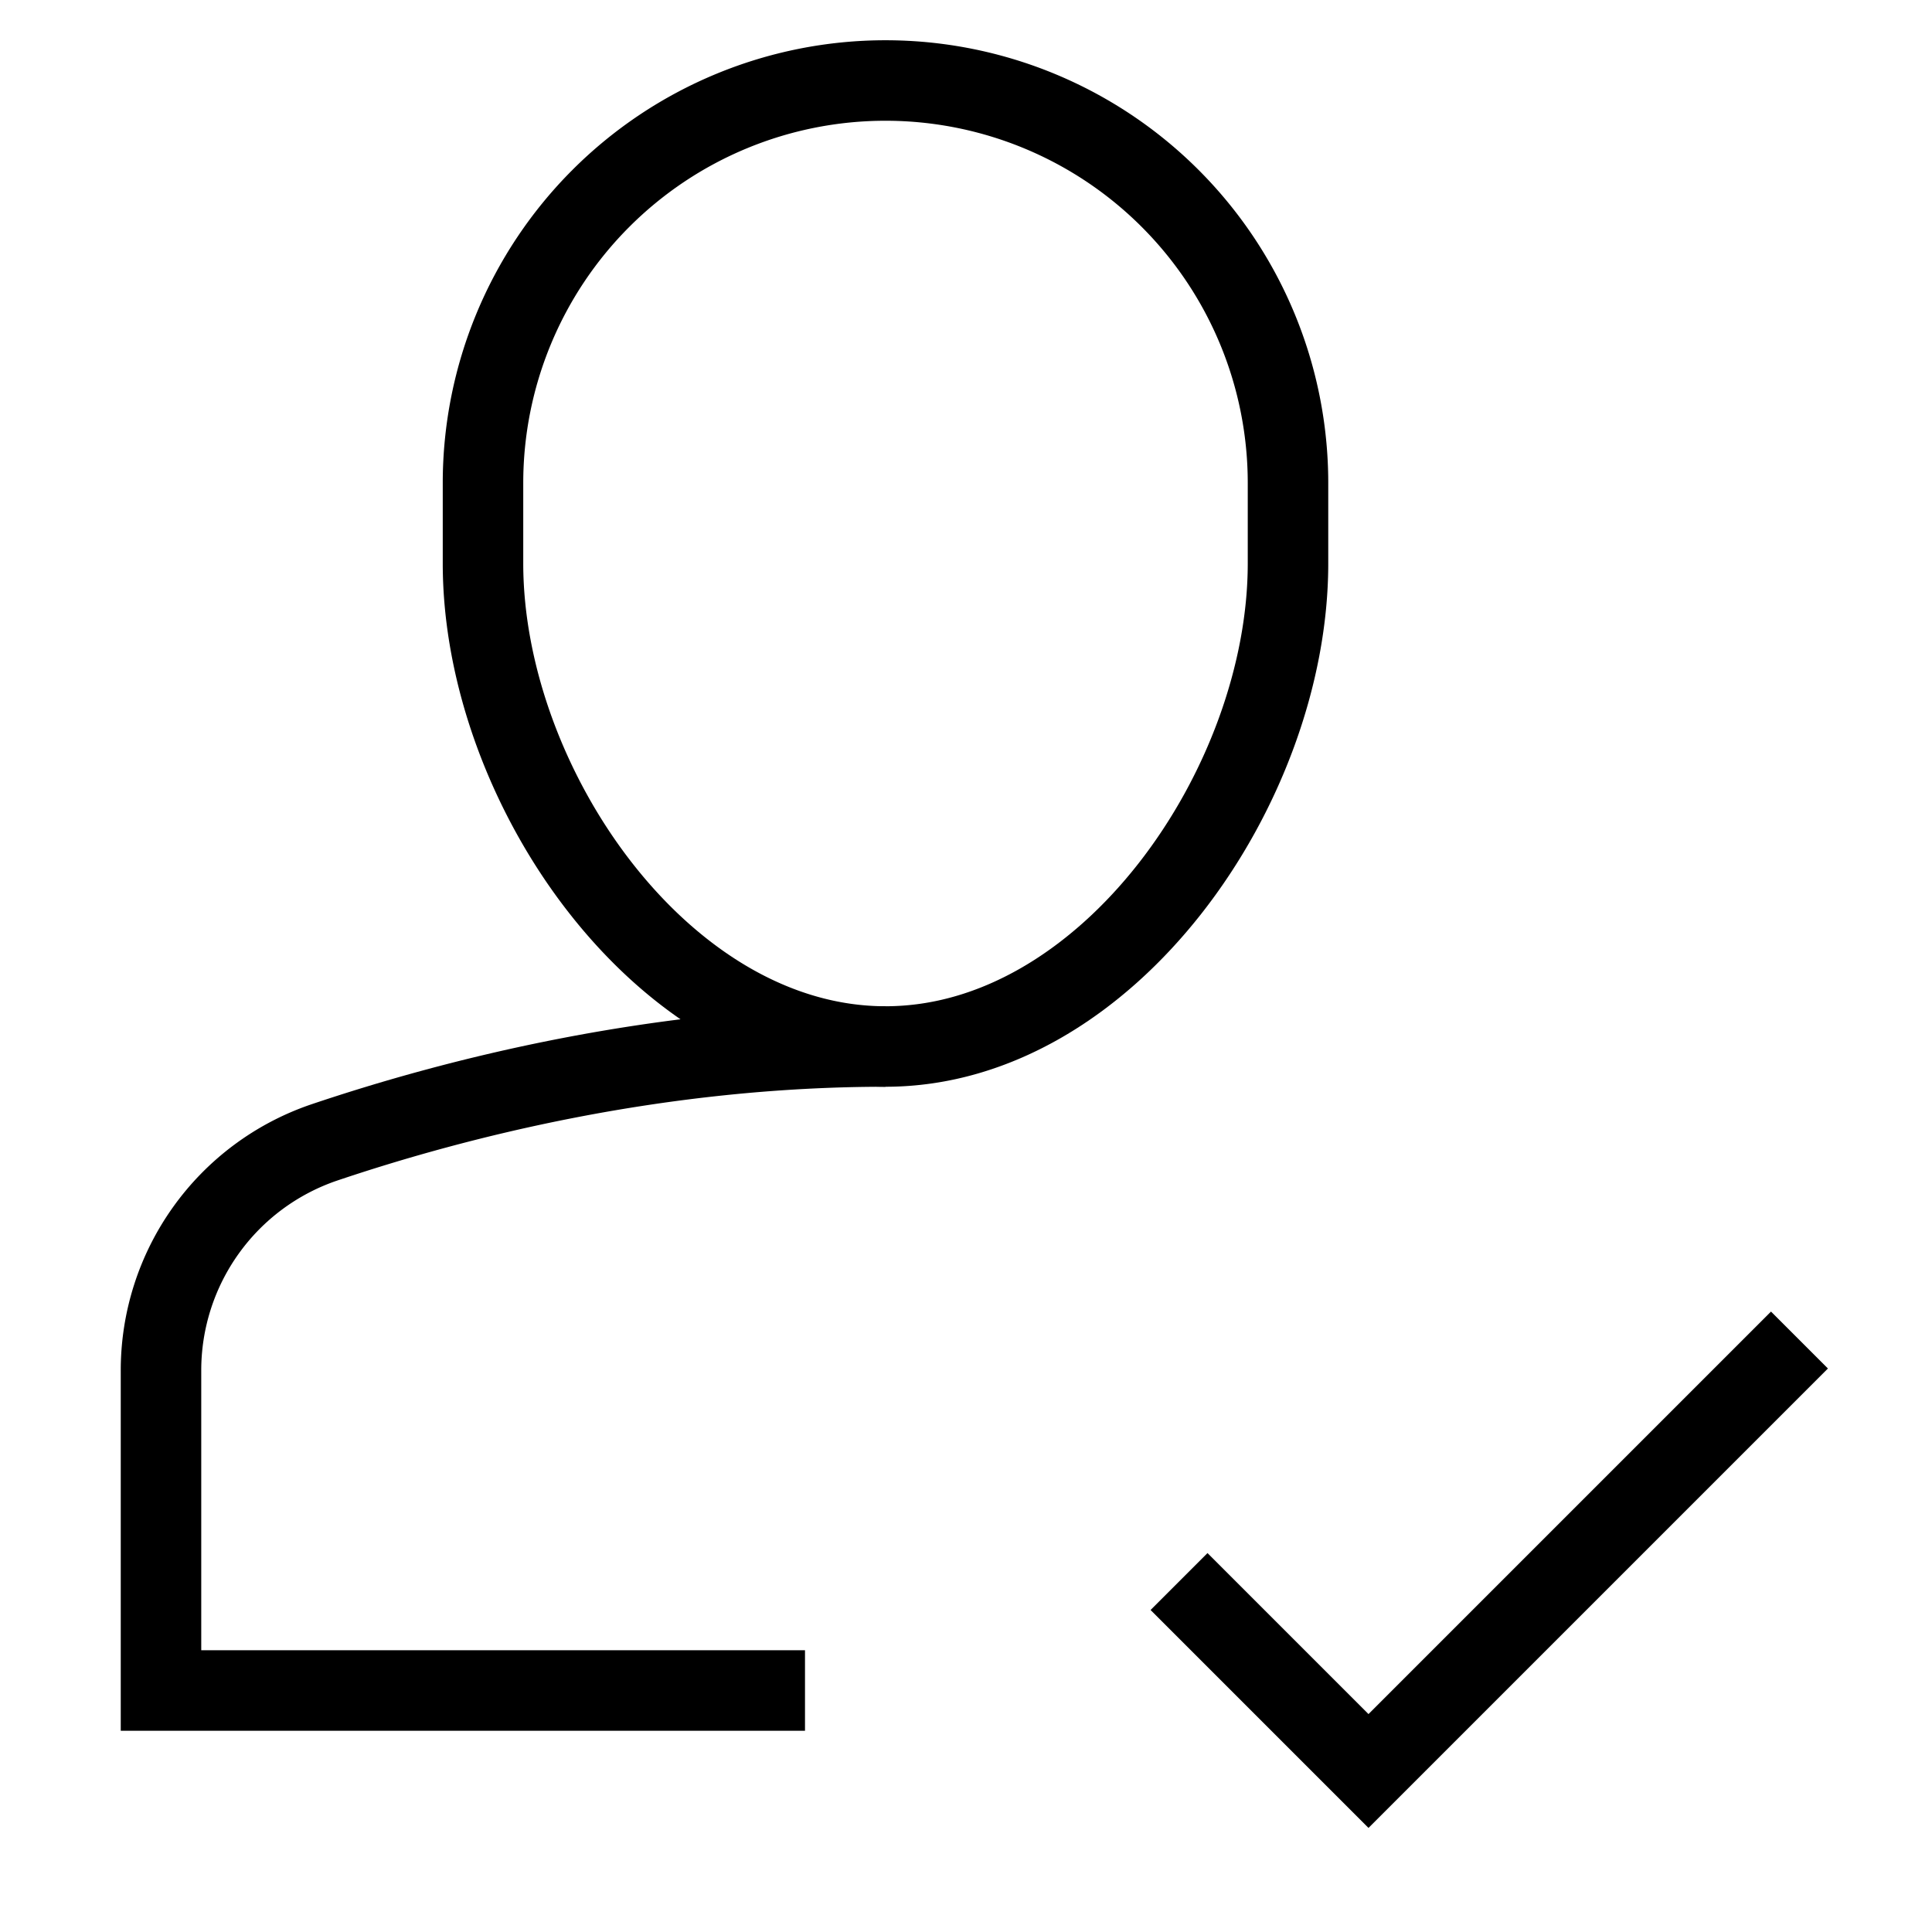
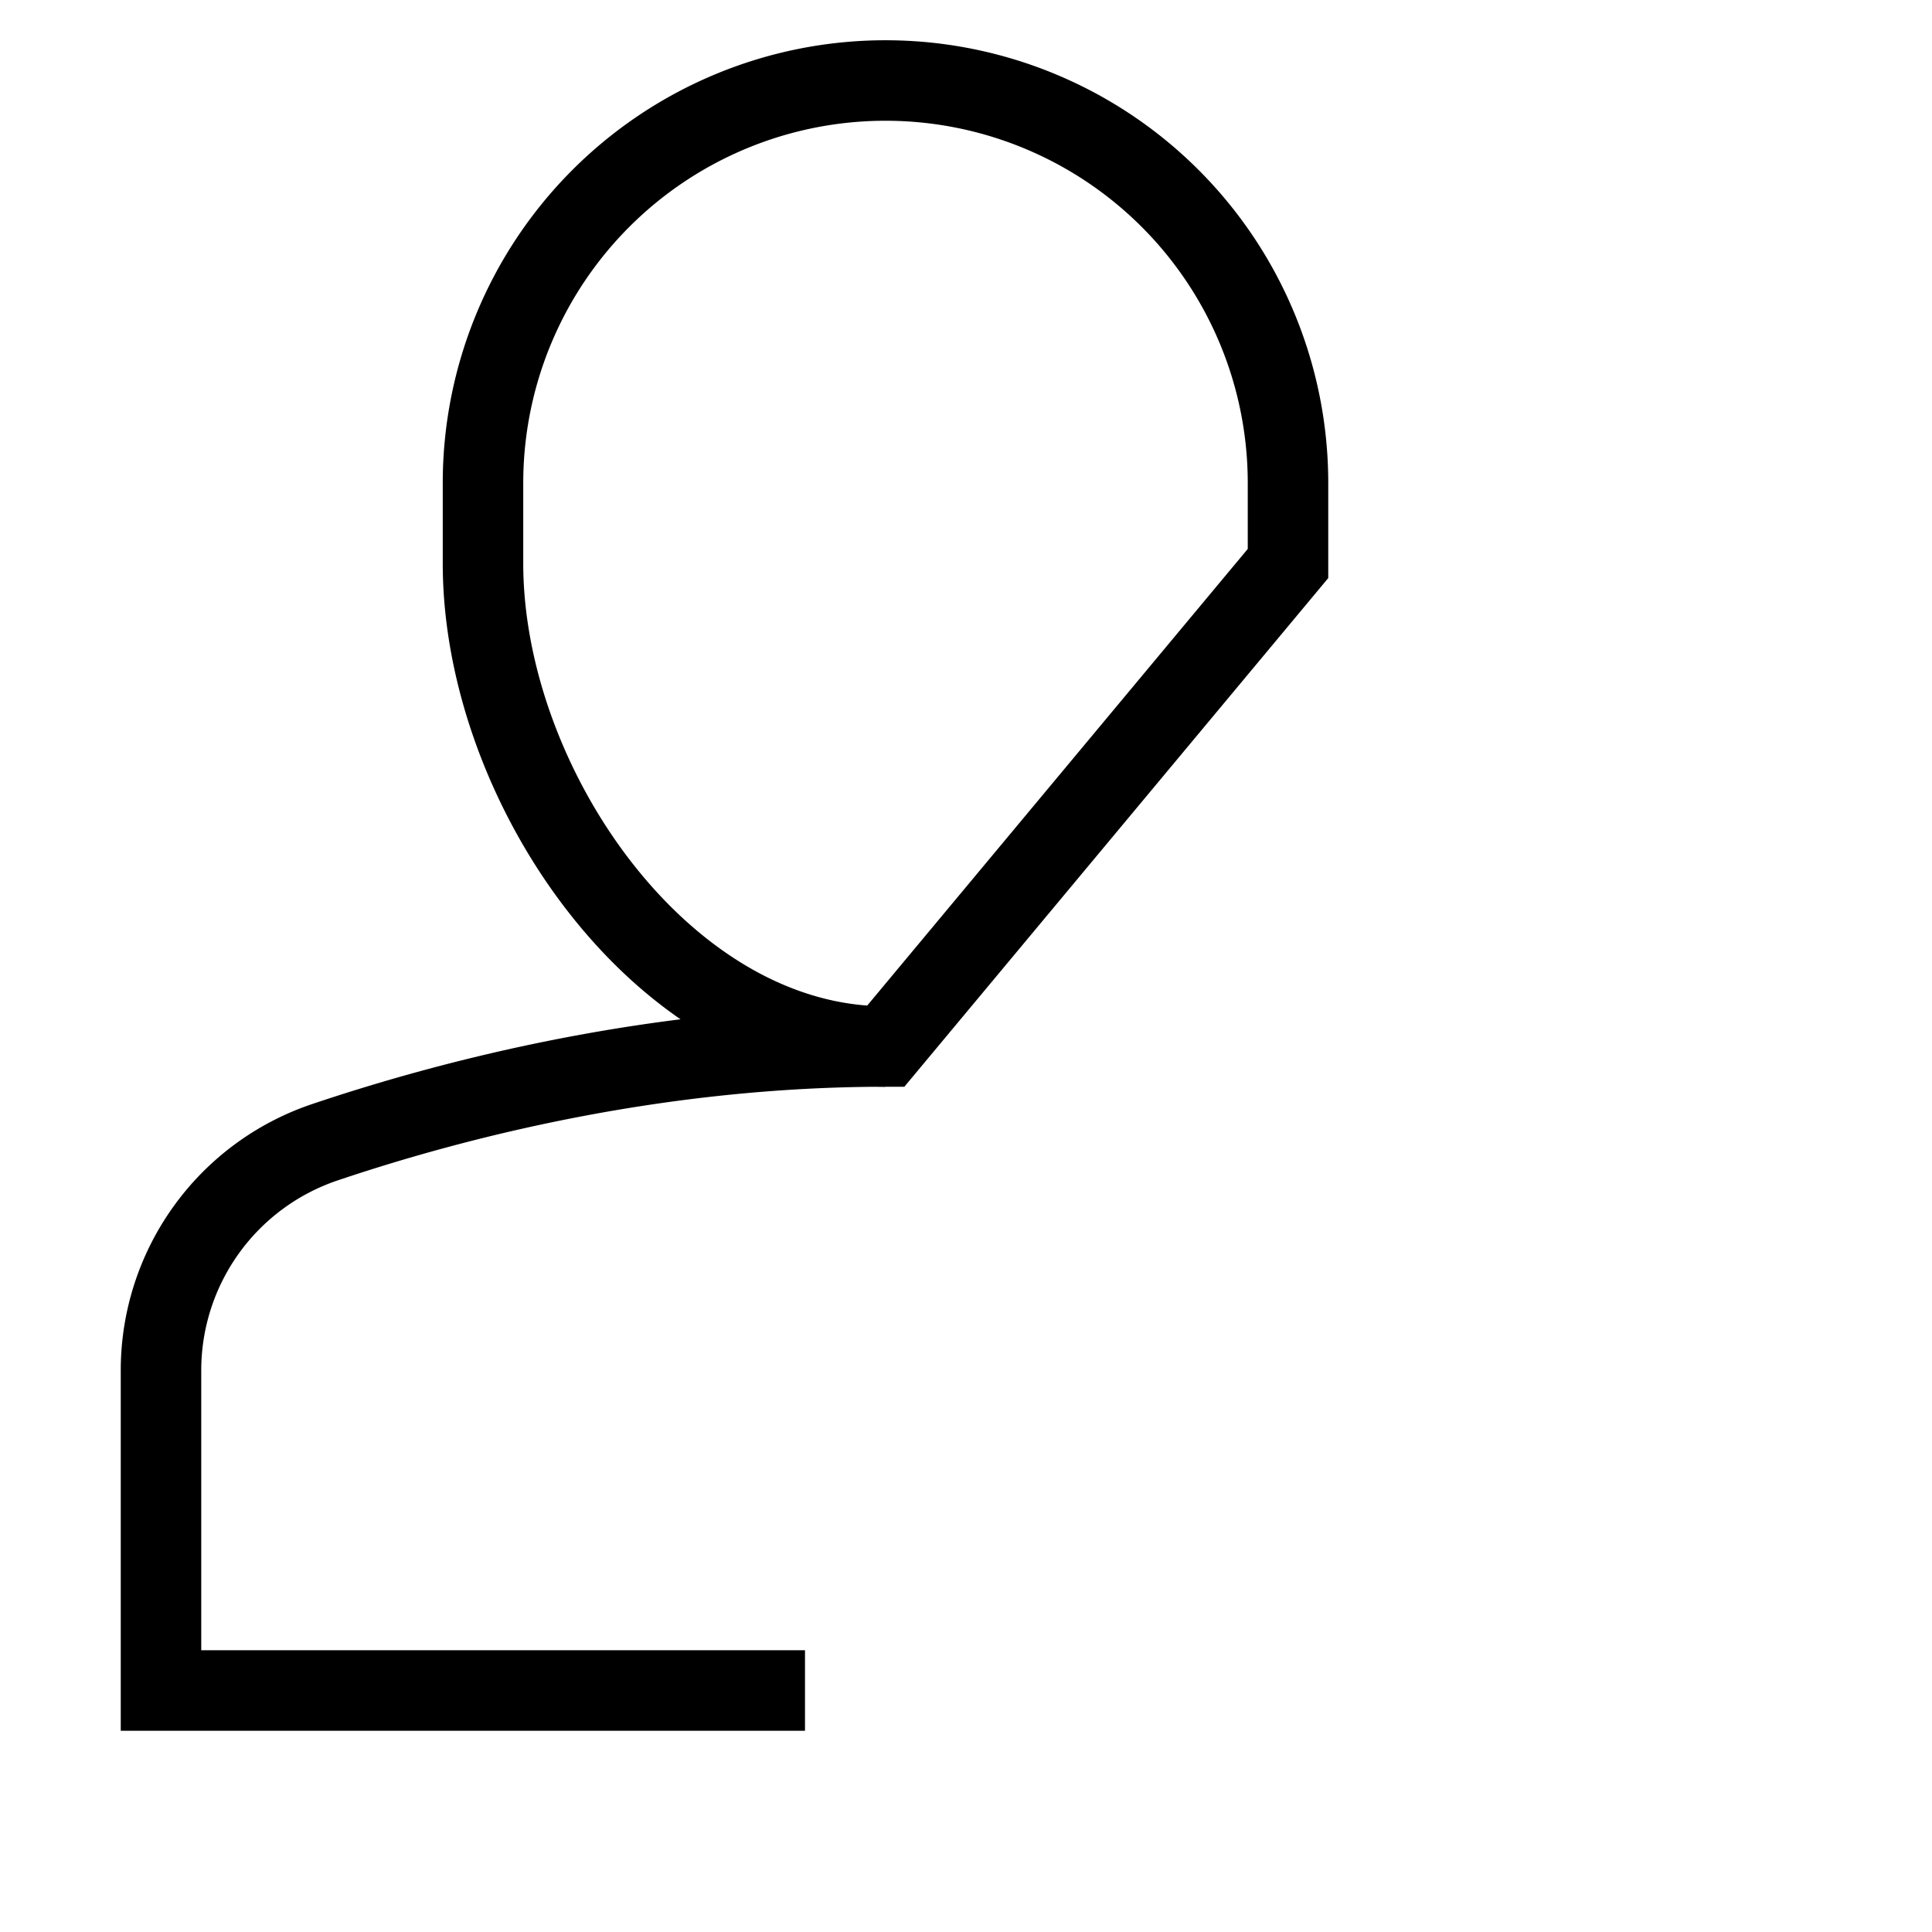
<svg xmlns="http://www.w3.org/2000/svg" id="nc_icon" xml:space="preserve" viewBox="0 0 24 24">
  <g fill="none" stroke="currentColor" stroke-miterlimit="10" class="nc-icon-wrapper">
    <path d="M11 13c-2.824 0-5.329.638-6.975 1.193A2.99 2.99 0 0 0 2 17.032V21h8" data-cap="butt" vector-effect="non-scaling-stroke" />
-     <path stroke-linecap="square" d="M11 13h0c-2.761 0-5-3.239-5-6V6a5 5 0 0 1 5-5h0a5 5 0 0 1 5 5v1c0 2.761-2.239 6-5 6z" vector-effect="non-scaling-stroke" />
-     <path stroke-linecap="square" d="m15 20 2 2 5-5" data-color="color-2" vector-effect="non-scaling-stroke" />
+     <path stroke-linecap="square" d="M11 13h0c-2.761 0-5-3.239-5-6V6a5 5 0 0 1 5-5h0a5 5 0 0 1 5 5v1z" vector-effect="non-scaling-stroke" />
  </g>
</svg>